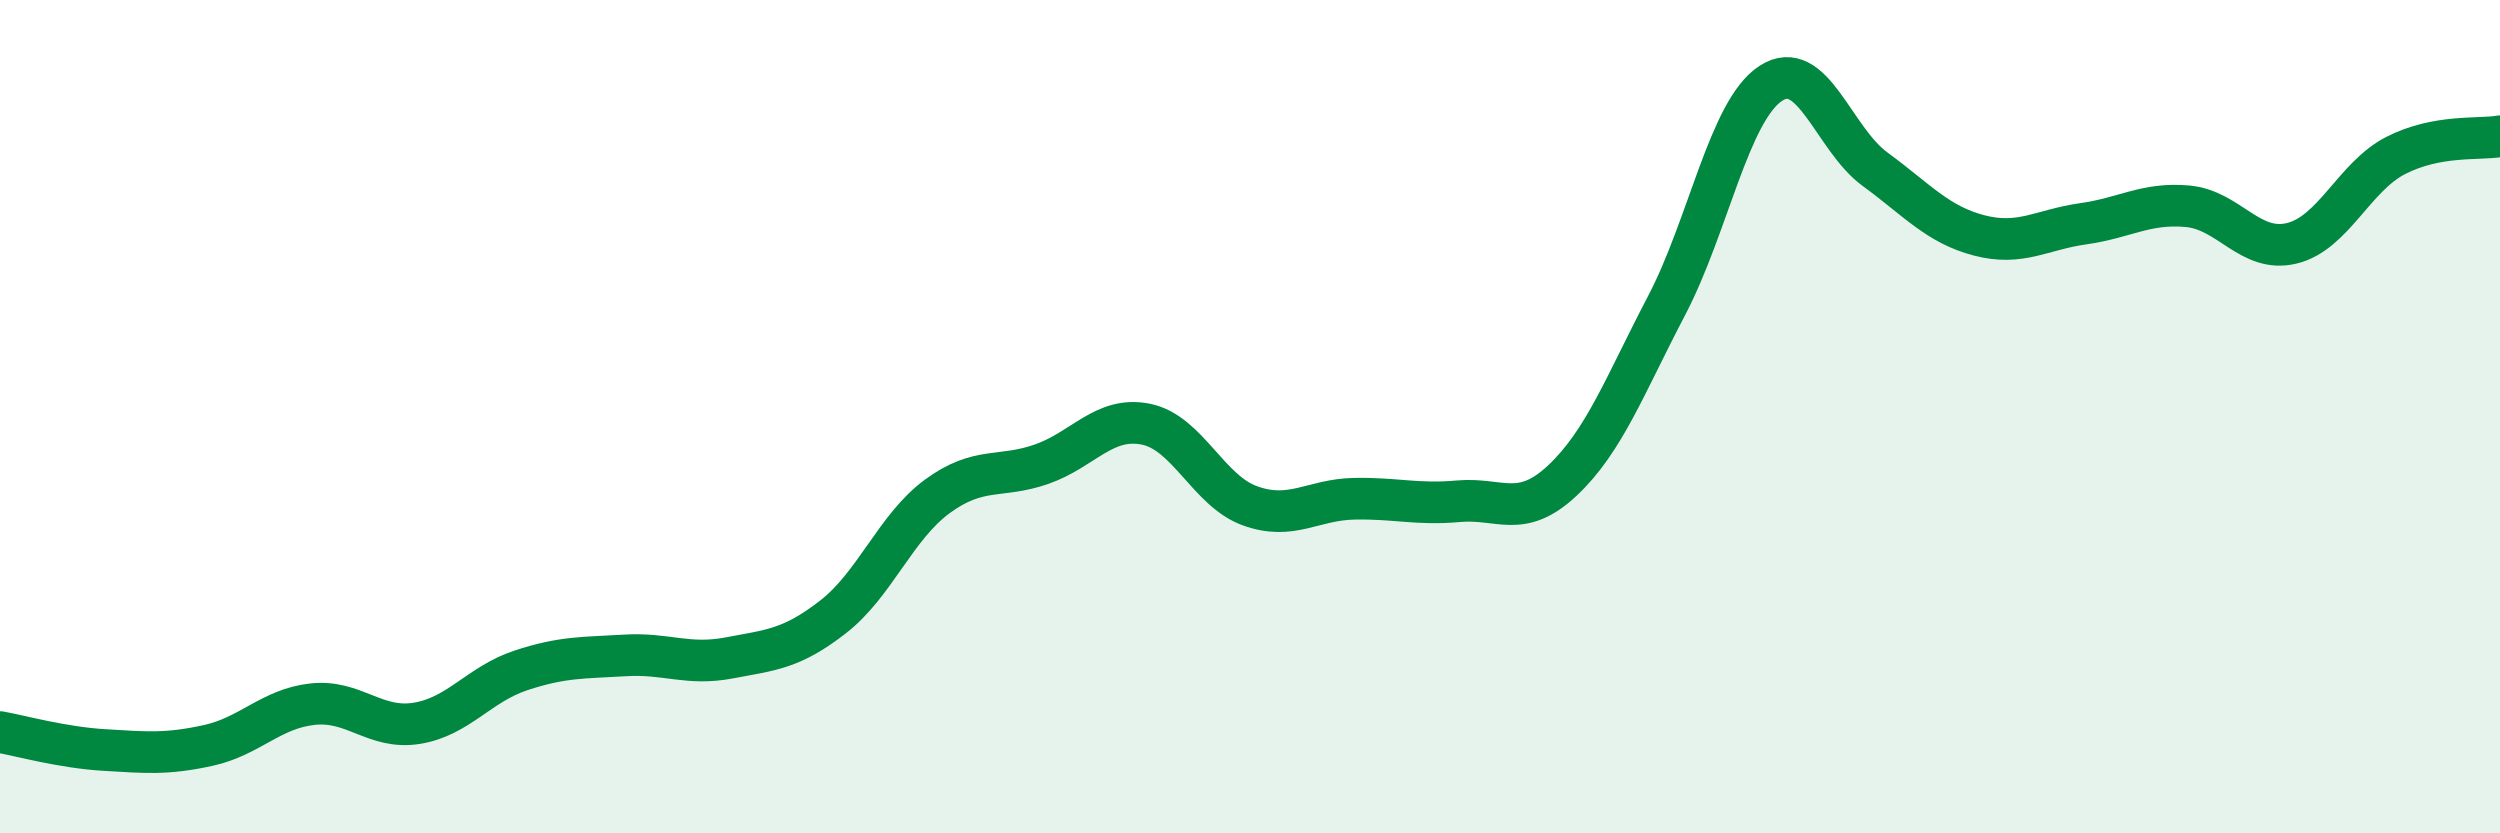
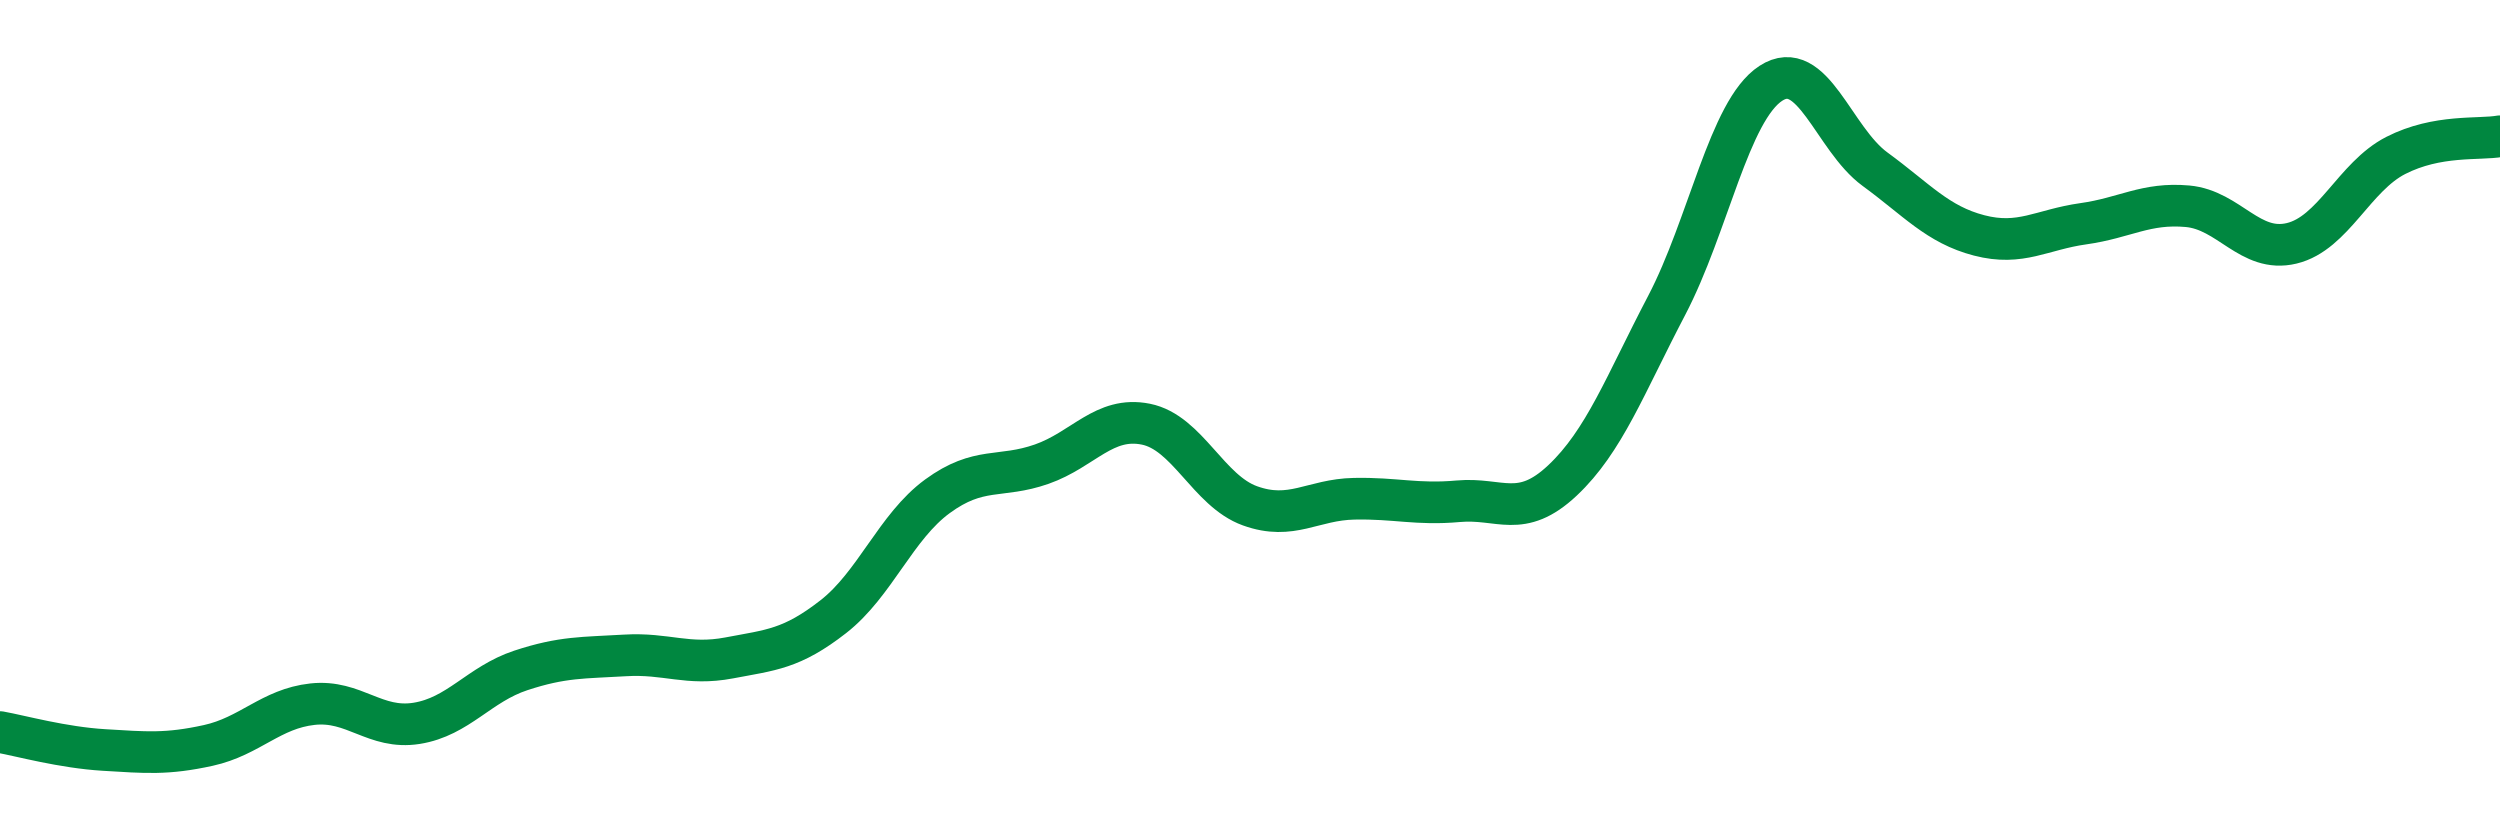
<svg xmlns="http://www.w3.org/2000/svg" width="60" height="20" viewBox="0 0 60 20">
-   <path d="M 0,17.57 C 0.5,17.66 1.5,17.94 2.5,18 C 3.5,18.06 4,18.11 5,17.89 C 6,17.67 6.5,17.01 7.5,16.9 C 8.5,16.79 9,17.52 10,17.36 C 11,17.2 11.5,16.42 12.5,16.09 C 13.5,15.76 14,15.79 15,15.73 C 16,15.67 16.5,15.98 17.5,15.79 C 18.5,15.6 19,15.58 20,14.8 C 21,14.02 21.5,12.64 22.5,11.91 C 23.5,11.18 24,11.49 25,11.14 C 26,10.79 26.5,9.98 27.5,10.18 C 28.5,10.38 29,11.78 30,12.14 C 31,12.5 31.5,11.99 32.5,11.97 C 33.5,11.95 34,12.12 35,12.03 C 36,11.94 36.5,12.47 37.5,11.53 C 38.5,10.59 39,9.24 40,7.33 C 41,5.42 41.5,2.65 42.5,2 C 43.5,1.35 44,3.33 45,4.06 C 46,4.79 46.5,5.39 47.5,5.65 C 48.5,5.91 49,5.51 50,5.37 C 51,5.23 51.5,4.86 52.5,4.95 C 53.5,5.04 54,6.08 55,5.84 C 56,5.6 56.5,4.24 57.5,3.73 C 58.5,3.22 59.5,3.36 60,3.27L60 20L0 20Z" fill="#008740" opacity="0.1" stroke-linecap="round" stroke-linejoin="round" />
  <path d="M 0,17.57 C 0.5,17.66 1.5,17.94 2.5,18 C 3.5,18.06 4,18.11 5,17.89 C 6,17.67 6.5,17.01 7.5,16.9 C 8.5,16.79 9,17.52 10,17.36 C 11,17.2 11.5,16.42 12.5,16.09 C 13.5,15.76 14,15.79 15,15.73 C 16,15.67 16.5,15.98 17.5,15.79 C 18.5,15.6 19,15.58 20,14.8 C 21,14.02 21.5,12.64 22.5,11.91 C 23.5,11.18 24,11.49 25,11.14 C 26,10.79 26.5,9.98 27.5,10.18 C 28.5,10.38 29,11.78 30,12.14 C 31,12.5 31.5,11.99 32.5,11.97 C 33.5,11.95 34,12.12 35,12.03 C 36,11.94 36.5,12.47 37.5,11.53 C 38.5,10.59 39,9.24 40,7.33 C 41,5.42 41.5,2.65 42.5,2 C 43.5,1.35 44,3.33 45,4.06 C 46,4.79 46.5,5.39 47.5,5.65 C 48.5,5.91 49,5.51 50,5.37 C 51,5.23 51.5,4.86 52.5,4.95 C 53.5,5.04 54,6.08 55,5.84 C 56,5.6 56.5,4.24 57.5,3.73 C 58.5,3.22 59.5,3.36 60,3.27" stroke="#008740" stroke-width="1" fill="none" stroke-linecap="round" stroke-linejoin="round" />
</svg>